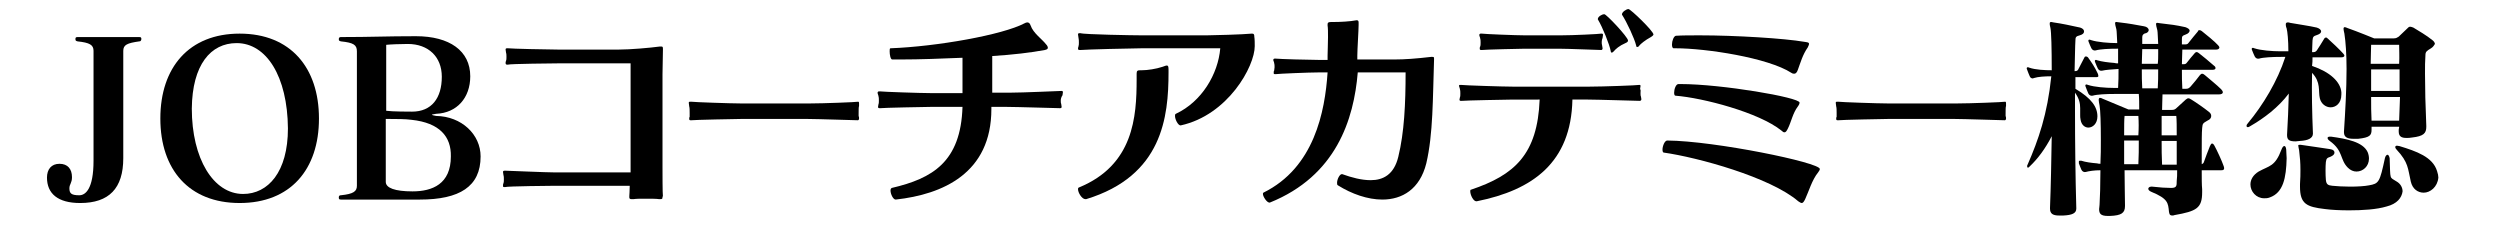
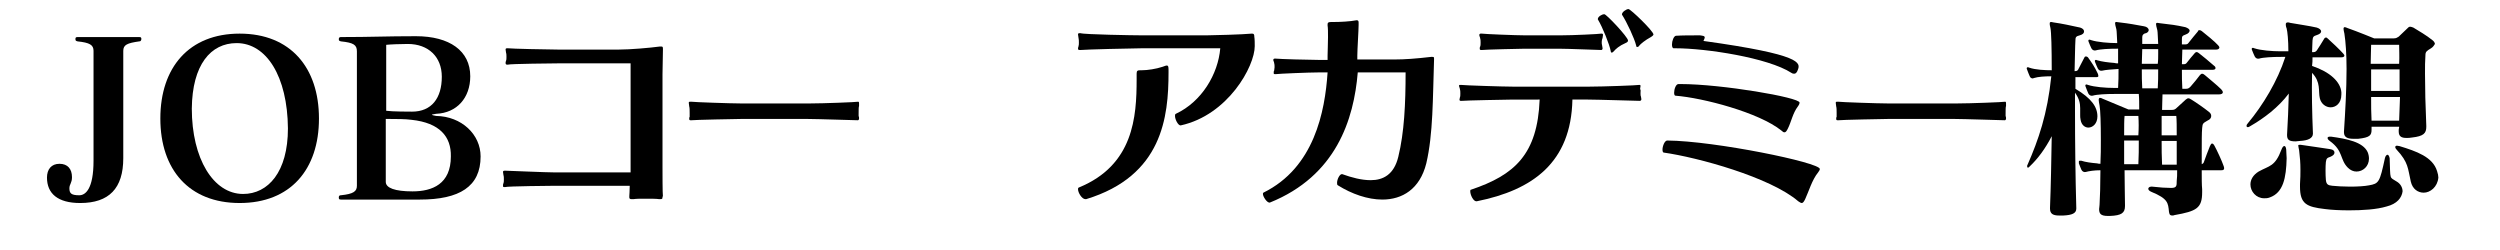
<svg xmlns="http://www.w3.org/2000/svg" version="1.1" id="レイヤー_1" x="0px" y="0px" viewBox="0 0 580 58" style="enable-background:new 0 0 580 58;" xml:space="preserve">
  <g>
    <path d="M32.3,9.6c-2.8,0.4-3.7,0.8-3.7,2.2v24.9c0,7-3.3,10.4-10,10.4c-5.2,0-7.7-2.2-7.7-5.9c0-1.9,1-3.2,2.9-3.2   s2.9,1.2,2.9,3.1c0,1.4-0.6,1.6-0.6,2.6c0,1.2,0.5,1.6,2.3,1.6c1.4,0,3.3-1.4,3.3-8V11.8c0-1.4-0.9-1.9-3.7-2.2   c-0.3-0.1-0.5-0.1-0.5-0.5c0-0.4,0.1-0.5,0.5-0.5h14.3c0.4,0,0.5,0.1,0.5,0.5C32.7,9.5,32.6,9.6,32.3,9.6z" />
    <path d="M55.6,47.1c-11.7,0-18.4-7.7-18.4-19.6S43.9,7.8,55.6,7.8C67.4,7.8,74,15.7,74,27.5S67.4,47.1,55.6,47.1z M54.9,10   c-6,0-10.3,5-10.4,15.2c0,11.6,5,19.8,11.9,19.8c5.8,0,10.4-5.1,10.4-15.2C66.7,17.7,61.8,10,54.9,10z" />
    <path d="M97.4,46.3H79.1c-0.4,0-0.5-0.1-0.5-0.5s0.2-0.5,0.5-0.5c2.9-0.3,3.7-0.9,3.7-2.2V11.9c0-1.5-0.8-2-3.7-2.3   c-0.3-0.1-0.5-0.1-0.5-0.5c0-0.4,0.2-0.5,0.5-0.5c7,0,10.5-0.2,17.4-0.2c7.8,0,12.6,3.4,12.6,9.3c0,5-3.1,8.5-7.9,8.7   c-0.8,0.1-1,0.2-1,0.2c0,0.1,0.4,0.2,1,0.3c5.9,0.1,10.3,4.3,10.3,9.4C111.5,43.3,106.6,46.3,97.4,46.3z M94.6,10.2   c-1.5,0-4.2,0.1-5,0.2v15.3c1.4,0.2,5.4,0.2,6,0.2c4.5,0,6.9-3.1,6.9-8.1C102.5,13.2,99.4,10.2,94.6,10.2z M95.5,27.8   c-1.4-0.2-3.6-0.2-4.9-0.2c-0.7,0-1.1,0-1.1,0v14.6c0,1.4,2.1,2.2,6.2,2.2c4.6,0,8.9-1.7,8.9-8.1C104.7,31.7,102,28.5,95.5,27.8z" />
    <path d="M153.7,45.8c0,0.3-0.1,0.4-0.5,0.4c-0.1,0-0.2,0-0.3,0c-0.6-0.1-1.9-0.1-3.2-0.1c-1.1,0-2.1,0-2.7,0.1c-0.2,0-0.4,0-0.5,0   c-0.3,0-0.5-0.1-0.5-0.4c0-0.1,0-0.2,0-0.3c0-0.2,0.1-1.2,0.1-2.4h-17.4c-0.7,0-11,0.1-11.5,0.3c-0.1,0-0.1,0-0.2,0   c-0.3,0-0.3-0.1-0.3-0.3s0-0.4,0.1-0.6c0.1-0.2,0.1-0.6,0.1-0.9c0-0.3,0-0.7-0.1-1c0-0.2-0.1-0.5-0.1-0.7s0.1-0.3,0.4-0.3   c0,0,0.1,0,0.2,0c0.5,0,9.4,0.4,11.5,0.4c1.6,0,11.7,0,17.5,0V14.7h-17c-0.7,0-11,0.1-11.5,0.3c0,0-0.1,0-0.1,0   c-0.3,0-0.4-0.1-0.4-0.4c0-0.1,0-0.3,0.1-0.5c0.1-0.2,0.1-0.6,0.1-0.9c0-0.3,0-0.7-0.1-1c0-0.2-0.1-0.5-0.1-0.7   c0-0.1,0-0.3,0.3-0.3c0.1,0,0.2,0,0.3,0c0.5,0.1,9.4,0.3,11.5,0.3h14.2c2.6,0,7.2-0.4,9.4-0.7c0.2,0,0.3,0,0.5,0   c0.2,0,0.3,0.1,0.3,0.5c0,0,0,0.2,0,0.3c0,1.1-0.1,4.4-0.1,5.7v21.2c0,1.6,0,6.4,0.1,7.1C153.6,45.6,153.7,45.7,153.7,45.8z" />
    <path d="M199.2,26.3c0,0.3,0,0.5,0,0.6c0.1,0.2,0.1,0.4,0.1,0.6c0,0.2-0.1,0.4-0.3,0.4h0c-0.6,0-9.5-0.3-11.5-0.3h-15.7   c-0.7,0-10.9,0.2-11.4,0.3c0,0-0.1,0-0.2,0c-0.2,0-0.3-0.1-0.3-0.3c0-0.1,0-0.4,0.1-0.5c0-0.1,0-0.5,0-0.9c0-0.6,0-1.2-0.1-1.5   c0-0.2-0.1-0.6-0.1-0.8s0-0.3,0.3-0.3c0.1,0,0.2,0,0.3,0c0.5,0.1,9.3,0.4,11.4,0.4c15.7,0,15.7,0,15.7,0c0.1,0,0.3,0,0.5,0   c2.9,0,10.7-0.3,11.1-0.4c0,0,0,0,0,0c0.2,0,0.2,0.2,0.2,0.4c0,0.2,0,0.4,0,0.6C199.2,24.7,199.2,25.7,199.2,26.3z" />
-     <path d="M246.1,23.3c0,0.3,0,0.6,0.1,0.8c0,0.2,0.1,0.5,0.1,0.7c0,0.2-0.1,0.3-0.4,0.3c0,0,0,0,0,0c-0.6,0-10.2-0.3-12.3-0.3H230   v0.5c0,14.9-11.3,19.8-22.2,21h0c-0.6,0-1.2-1.3-1.2-2.1c0-0.3,0.1-0.5,0.3-0.6c9.4-2.2,16-6,16.4-18.8h-7.5   c-0.7,0-11.1,0.2-11.6,0.3c0,0-0.1,0-0.1,0c-0.3,0-0.4-0.1-0.4-0.3c0-0.2,0.1-0.4,0.1-0.6c0.1-0.2,0.1-0.6,0.1-0.9s0-0.7-0.1-1   c0-0.2-0.2-0.5-0.2-0.8c0-0.1,0.1-0.3,0.3-0.3c0.1,0,0.2,0,0.3,0c0.5,0.1,9.5,0.4,11.6,0.4c1,0,4.1,0,7.5,0l0-8.2   c-4.8,0.2-9.9,0.4-14.4,0.4c-0.6,0-1.3,0-1.9,0c-0.4,0-0.6-1.1-0.6-1.9c0-0.4,0-0.7,0.2-0.7c10.7-0.4,26-3.1,31.1-5.8   c0.2-0.1,0.4-0.2,0.6-0.2c0.3,0,0.6,0.1,0.8,0.7c0.6,1.8,2.7,3.2,3.6,4.4c0.3,0.3,0.4,0.6,0.4,0.8c0,0.3-0.3,0.4-0.7,0.5   c-3.2,0.6-7.4,1.1-12.2,1.4l0,8.5c1.7,0,3,0,3.7,0c0.1,0,0.3,0,0.4,0c3,0,11.5-0.4,11.9-0.4c0,0,0,0,0.1,0c0.2,0,0.3,0.1,0.3,0.3   c0,0.2-0.1,0.5-0.1,0.7C246.2,22.5,246.1,23,246.1,23.3z" />
    <path d="M291.1,10.7c0,4.7-6.2,16-17.2,18.4h0c-0.6,0-1.3-1.4-1.3-2.2c0-0.2,0-0.4,0.2-0.5c6-2.8,9.8-9.2,10.3-15.2l-18.2,0   c-2.1,0-13.6,0.3-14.2,0.4c-0.1,0-0.1,0-0.2,0c-0.3,0-0.4-0.1-0.4-0.3c0-0.1,0-0.3,0.1-0.5c0.1-0.3,0.1-0.6,0.1-0.9   c0-0.4,0-0.8-0.1-1.2c0-0.2-0.1-0.5-0.1-0.7c0-0.1,0-0.3,0.3-0.3c0.1,0,0.2,0,0.3,0C251.4,8,263,8.2,265,8.2h14.9   c1.4,0,8.5-0.2,10.5-0.4c0,0,0.1,0,0.1,0c0.4,0,0.5,0.2,0.5,0.7C291.1,9.1,291.1,10.1,291.1,10.7z M271.1,16.8   c0,10.3-1.4,24-19.1,29.4c0,0-0.1,0-0.2,0c-0.8,0-1.7-1.5-1.7-2.3c0-0.2,0-0.3,0.2-0.4c12.7-5.2,13.4-16.4,13.4-25.1   c0-0.4,0-0.9,0-1.3c0-0.7,0.2-0.8,0.9-0.8c0.1,0,0.2,0,0.3,0c1.3,0,3.3-0.3,4.8-0.8c0.4-0.1,0.7-0.3,1-0.3c0.3,0,0.4,0.2,0.4,1   C271.1,16.4,271.1,16.6,271.1,16.8z" />
    <path d="M330.9,37.9c-1.5,6-5.6,8.4-10.2,8.4c-3.4,0-7.1-1.3-10.3-3.3c-0.2-0.1-0.2-0.3-0.2-0.6c0-0.8,0.6-2,1.1-2c0,0,0,0,0.1,0   c2.2,0.8,4.5,1.4,6.6,1.4c2.9,0,5.4-1.3,6.4-5.4c1.4-5.7,1.7-12.4,1.7-19.6h-11.1c-0.9,10.9-5,24-20.4,30.2c0,0-0.1,0-0.1,0   c-0.6,0-1.5-1.4-1.5-2c0-0.1,0-0.2,0.1-0.3c11.8-5.8,14.3-18.8,14.9-27.9h-2.1c-2.1,0-9.3,0.3-9.9,0.4c-0.1,0-0.1,0-0.2,0   c-0.3,0-0.3-0.1-0.3-0.3c0-0.2,0-0.4,0.1-0.5c0-0.2,0.1-0.5,0.1-0.8c0-0.4,0-0.7-0.1-1c0-0.2-0.2-0.5-0.2-0.7   c0-0.1,0.1-0.3,0.3-0.3c0,0,0.2,0,0.3,0c0.7,0.1,7.9,0.3,9.9,0.3h2.1l0-1c0-0.9,0.1-2.7,0.1-4.3c0-1.1,0-2.1-0.1-2.7   c0,0,0-0.1,0-0.2c0-0.4,0.1-0.6,0.9-0.6c0.1,0,0.2,0,0.3,0c0.1,0,0.3,0,0.4,0c1.2,0,3.6-0.1,5.1-0.4c0,0,0.1,0,0.1,0   c0.4,0,0.4,0.3,0.4,0.7c0,0.1,0,0.2,0,0.4c0,1.2-0.3,5.7-0.3,7.1c0,0.3,0,0.6,0,0.9h8.6c2.4,0,5.1-0.2,8.5-0.6c0.1,0,0.2,0,0.3,0   c0.4,0,0.4,0.1,0.4,0.4c0,0.1,0,0.2,0,0.3C332.4,22.7,332.5,31.1,330.9,37.9z" />
    <path d="M380.6,21.6c0,0.3,0,0.6,0.1,0.8c0,0.2,0.1,0.4,0.1,0.6c0,0.2-0.1,0.4-0.4,0.4h0c-0.6,0-9.9-0.3-12-0.3h-3.6   c-0.3,14.6-9.2,21-22.2,23.6c0,0,0,0-0.1,0c-0.7,0-1.4-1.5-1.4-2.3c0-0.2,0-0.4,0.2-0.4c10.1-3.4,15.4-8.2,15.9-20.9H351   c-0.7,0-11.3,0.2-11.9,0.3c0,0-0.1,0-0.2,0c-0.2,0-0.3-0.1-0.3-0.3c0-0.1,0.1-0.4,0.1-0.5c0.1-0.2,0.1-0.6,0.1-0.9   c0-0.3,0-0.7-0.1-1c0-0.2-0.2-0.6-0.2-0.8c0-0.1,0-0.2,0.2-0.2c0.1,0,0.2,0,0.3,0c0.5,0.1,9.8,0.4,11.9,0.4c17.4,0,17.4,0,17.4,0   c0.1,0,0.3,0,0.5,0c3,0,11.2-0.3,11.5-0.4c0,0,0.1,0,0.1,0c0.2,0,0.2,0.1,0.2,0.3c0,0.2-0.1,0.4-0.1,0.7   C380.7,20.8,380.6,21.2,380.6,21.6z M371.6,9.7c0,0.3,0,0.6,0.1,0.9c0,0.2,0.1,0.4,0.1,0.6c0,0.2-0.1,0.4-0.3,0.4h0   c-0.6,0-7.8-0.3-9.9-0.3h-7.8c-0.7,0-9.5,0.2-10,0.3c-0.1,0-0.1,0-0.2,0c-0.2,0-0.3-0.1-0.3-0.3c0-0.1,0-0.4,0.1-0.5   c0.1-0.2,0.1-0.6,0.1-0.9c0-0.3,0-0.7-0.1-1c0-0.2-0.2-0.5-0.2-0.8c0-0.1,0.1-0.3,0.3-0.3c0.1,0,0.2,0,0.3,0   c0.5,0.1,7.9,0.4,10,0.4c7.8,0,7.8,0,7.8,0c0.1,0,0.3,0,0.5,0c2.8,0,9-0.3,9.4-0.4c0,0,0,0,0.1,0c0.2,0,0.3,0.1,0.3,0.3   c0,0.2-0.1,0.5-0.1,0.7C371.7,9,371.6,9.4,371.6,9.7z M377.7,9.4c0,0.2-0.1,0.4-0.6,0.6c-1.4,0.6-2.3,1.4-2.7,1.9   c-0.2,0.2-0.3,0.3-0.5,0.3c-0.1,0-0.2-0.1-0.2-0.3c-0.3-1.6-1.9-5.6-3-7.4c0,0,0-0.1,0-0.1c0-0.5,0.9-1.1,1.5-1.1   C372.6,3.2,377.7,8.6,377.7,9.4z M383.6,8c0,0.1-0.1,0.3-0.6,0.6c-1.3,0.7-2.4,1.6-2.7,2c-0.1,0.2-0.3,0.3-0.5,0.3   c-0.1,0-0.2-0.1-0.2-0.3c-0.4-1.7-2.2-5.5-3.3-7.2c0,0,0-0.1,0-0.1c0-0.5,1-1.2,1.5-1.2C378.3,2.1,383.6,7.2,383.6,8z" />
-     <path d="M418.8,46.2c-0.3,0.6-0.5,0.9-0.8,0.9c-0.2,0-0.5-0.2-0.8-0.4c-6.5-5.6-23.4-10.2-31.2-11.3c-0.2,0-0.3-0.3-0.3-0.7   c0-0.8,0.5-2.1,1.1-2.1c11.1,0.1,35.4,5.1,35.4,6.6c0,0.2-0.1,0.4-0.4,0.8C420.4,41.7,419.6,44.5,418.8,46.2z M417.1,16.2   c-0.2,0.6-0.5,0.9-0.8,0.9c-0.2,0-0.4,0-0.7-0.2c-5.4-3.5-19.8-5.7-26.9-5.7c-0.1,0-0.3,0-0.4,0c-0.3,0-0.4-0.4-0.4-0.9   c0-0.8,0.4-1.9,0.9-2c1.5-0.1,3.4-0.1,5.6-0.1c8.2,0,19.6,0.7,24.2,1.5c0.6,0.1,1.1,0.1,1.1,0.5c0,0.1-0.1,0.4-0.3,0.8   C418.2,12.7,417.7,14.6,417.1,16.2z M414.8,29.8c-0.3,0.6-0.5,0.9-0.8,0.9c-0.2,0-0.4-0.1-0.7-0.4c-5.2-4.2-18.2-7.6-24.6-8.1   c-0.2,0-0.3-0.3-0.3-0.7c0-0.8,0.4-2,1-2c0.2,0,0.3,0,0.5,0c9.5,0,27.6,3.1,27.6,4.3c0,0.2-0.1,0.5-0.4,0.9   C415.9,26.3,415.6,28.2,414.8,29.8z" />
+     <path d="M418.8,46.2c-0.3,0.6-0.5,0.9-0.8,0.9c-0.2,0-0.5-0.2-0.8-0.4c-6.5-5.6-23.4-10.2-31.2-11.3c-0.2,0-0.3-0.3-0.3-0.7   c0-0.8,0.5-2.1,1.1-2.1c11.1,0.1,35.4,5.1,35.4,6.6c0,0.2-0.1,0.4-0.4,0.8C420.4,41.7,419.6,44.5,418.8,46.2z M417.1,16.2   c-0.2,0.6-0.5,0.9-0.8,0.9c-0.2,0-0.4,0-0.7-0.2c-5.4-3.5-19.8-5.7-26.9-5.7c-0.1,0-0.3,0-0.4,0c-0.3,0-0.4-0.4-0.4-0.9   c0-0.8,0.4-1.9,0.9-2c1.5-0.1,3.4-0.1,5.6-0.1c0.6,0.1,1.1,0.1,1.1,0.5c0,0.1-0.1,0.4-0.3,0.8   C418.2,12.7,417.7,14.6,417.1,16.2z M414.8,29.8c-0.3,0.6-0.5,0.9-0.8,0.9c-0.2,0-0.4-0.1-0.7-0.4c-5.2-4.2-18.2-7.6-24.6-8.1   c-0.2,0-0.3-0.3-0.3-0.7c0-0.8,0.4-2,1-2c0.2,0,0.3,0,0.5,0c9.5,0,27.6,3.1,27.6,4.3c0,0.2-0.1,0.5-0.4,0.9   C415.9,26.3,415.6,28.2,414.8,29.8z" />
    <path d="M465.3,26.3c0,0.3,0,0.5,0,0.6c0.1,0.2,0.1,0.4,0.1,0.6c0,0.2-0.1,0.4-0.3,0.4h0c-0.6,0-9.5-0.3-11.5-0.3h-15.7   c-0.7,0-10.9,0.2-11.4,0.3c0,0-0.1,0-0.2,0c-0.2,0-0.3-0.1-0.3-0.3c0-0.1,0-0.4,0.1-0.5c0-0.1,0-0.5,0-0.9c0-0.6,0-1.2-0.1-1.5   c0-0.2-0.1-0.6-0.1-0.8s0-0.3,0.3-0.3c0.1,0,0.2,0,0.3,0c0.5,0.1,9.3,0.4,11.4,0.4c15.7,0,15.7,0,15.7,0c0.1,0,0.3,0,0.5,0   c2.9,0,10.7-0.3,11.1-0.4c0,0,0,0,0,0c0.2,0,0.2,0.2,0.2,0.4c0,0.2,0,0.4,0,0.6C465.3,24.7,465.3,25.7,465.3,26.3z" />
    <path d="M486.3,17.9h-4.8c0,0.9,0,1.8,0,2.7c3.7,2.2,5.1,4.2,5.1,6.4c0,1.7-1.1,2.6-2.1,2.6c-0.8,0-1.6-0.6-1.8-1.8   c-0.1-0.4-0.1-0.8-0.1-1.1c0-0.5,0-1,0-1.6c0-1.1-0.2-2.2-1.2-3.6c0,1.4,0,2.8,0,4.3c0,7.1,0.1,15.3,0.3,22.5c0,0.1,0,0.1,0,0.1   c0,1.1-1,1.5-3,1.6c-0.4,0-0.7,0-1,0c-1.4,0-2.1-0.4-2.1-1.6c0-0.1,0-0.1,0-0.2c0.2-4.9,0.3-10.8,0.4-16.6c-1.5,2.9-3.2,5.2-5.1,7   c-0.2,0.2-0.3,0.3-0.4,0.3c-0.1,0-0.2-0.1-0.2-0.3c0-0.1,0-0.3,0.1-0.4c2.5-5.7,4.6-11.7,5.5-20.5c-1.5,0-3.1,0.1-4,0.4   c-0.1,0-0.2,0.1-0.3,0.1c-0.3,0-0.6-0.2-0.7-0.5c-0.2-0.4-0.4-1-0.6-1.5c-0.1-0.2-0.1-0.3-0.1-0.4c0-0.1,0.1-0.2,0.2-0.2   c0.1,0,0.2,0,0.4,0.1c1.4,0.5,3.7,0.6,5.2,0.6c0-5.1-0.1-8.9-0.3-9.8c-0.3-1.2-0.2-1.4,0.2-1.4c0.2,0,0.3,0.1,0.5,0.1   c2.1,0.3,3.9,0.7,6.2,1.2c0.6,0.2,0.9,0.5,0.9,0.9s-0.3,0.7-1,0.9c-0.9,0.2-1,0.5-1,1.1c-0.1,1.5-0.1,4-0.2,7.2   c0.3,0,0.6,0,0.8-0.3c0.5-0.9,1-2,1.5-2.9c0.1-0.2,0.2-0.2,0.4-0.2c0.1,0,0.3,0.1,0.4,0.2c0.8,1.1,1.6,2.3,2.2,3.6   c0.1,0.2,0.2,0.4,0.2,0.6C486.9,17.8,486.7,17.9,486.3,17.9z M515.3,39.5h-4.5c0,1.8,0,3.4,0.1,4.4c0,0.3,0,0.5,0,0.7   c0,3.7-1.3,4.4-6.4,5.3c-0.2,0.1-0.4,0.1-0.5,0.1c-0.7,0-0.7-0.4-0.8-0.9c-0.2-2-0.2-3-4.1-4.6c-0.5-0.2-0.7-0.5-0.7-0.7   s0.2-0.5,0.7-0.5c0.1,0,0.1,0,0.2,0c1.7,0.2,3.3,0.3,4.4,0.3c1.3,0,1.3-0.5,1.3-1.6c0.1-0.7,0.1-1.5,0.1-2.5c0.1,0-12.2,0-12.2,0   c0,3.2,0.1,6.3,0.1,8.1c0,0.1,0,0.1,0,0.2c0,1.6-0.8,2.2-3.5,2.3c-0.2,0-0.4,0-0.5,0c-1.7,0-2-0.6-2-1.6c0-0.3,0.1-0.6,0.1-1   c0.1-1.6,0.2-4.7,0.2-8c-1.4,0-2.7,0.2-3.4,0.4c-0.4,0.1-0.8-0.1-1-0.5c-0.2-0.4-0.4-1-0.6-1.5c0-0.2,0-0.3,0-0.4s0-0.2,0.2-0.2   c0.1,0,0.2,0,0.4,0c0.9,0.3,2.3,0.5,3.6,0.6c0.3,0.1,0.6,0.1,0.8,0.1c0.1-1.8,0.1-3.7,0.1-5.5c0-3.8-0.1-7-0.3-8   c-0.1-0.6-0.2-1-0.2-1.3c0-0.3,0.1-0.5,0.3-0.5c0.2,0,0.4,0.1,0.6,0.2c1.7,0.7,6,2.5,6,2.5h2.5c0-1.4,0-2.6-0.1-3.6h-5.6   c-2,0-4.1,0.1-5.1,0.4c-0.4,0.1-0.8-0.1-1-0.5s-0.4-1-0.6-1.5c-0.1-0.2-0.1-0.3-0.1-0.4c0-0.1,0.1-0.2,0.2-0.2c0.1,0,0.2,0,0.4,0.1   c1.5,0.5,4.2,0.7,6,0.7h1c0.1-1.4,0.1-2.9,0.1-4.4c-1.5,0.1-3,0.2-3.8,0.4c-0.4,0.1-0.8-0.1-1-0.5c-0.2-0.4-0.4-0.9-0.6-1.4   c-0.1-0.2-0.1-0.3-0.1-0.4c0-0.1,0.1-0.2,0.2-0.2c0.1,0,0.2,0,0.4,0.1c1,0.3,2.5,0.5,3.9,0.6c0.3,0.1,0.6,0.1,0.9,0.1   c0-0.8,0-1.6,0-2.3c0-0.4,0-0.8,0-1.1h-0.1c-2,0-4.1,0.1-5.1,0.4c-0.4,0.1-0.8-0.1-1-0.5c-0.2-0.4-0.4-0.9-0.6-1.4   c-0.1-0.2-0.1-0.3-0.1-0.4c0-0.1,0.1-0.2,0.2-0.2c0.1,0,0.2,0,0.4,0.1c1.5,0.5,4.2,0.7,6,0.7h0.1c-0.1-1.6-0.1-2.7-0.2-3.2   c-0.2-0.7-0.3-1.2-0.3-1.4s0.1-0.3,0.3-0.3c0.2,0,0.4,0.1,0.7,0.1c2.6,0.3,3.4,0.5,5.7,0.9c0.7,0.1,1.1,0.5,1.1,0.9   c0,0.3-0.3,0.7-1,0.8C497,8.1,497,8.3,497,9c0,0.4,0,0.8,0,1.2h3.7c-0.1-1.6-0.1-2.7-0.2-3.2c-0.2-0.7-0.3-1.2-0.3-1.4   s0.1-0.3,0.3-0.3c0.2,0,0.4,0.1,0.7,0.1c2.6,0.3,3.5,0.4,5.8,0.9c0.6,0.2,1,0.5,1,0.8s-0.3,0.7-0.9,0.9c-0.8,0.3-0.9,0.4-0.9,1.1   c0,0.4,0,0.8,0,1.2h0.6c0.4,0,0.7,0,0.9-0.3c0.7-0.9,1.6-2,2.2-2.7C510,7,510.1,7,510.3,7c0.2,0,0.3,0.1,0.5,0.2   c0.9,0.7,3.1,2.5,3.8,3.3c0.2,0.2,0.3,0.4,0.3,0.5c0,0.3-0.3,0.5-0.7,0.5h-7.9c0,1.1-0.1,2.3-0.1,3.4h0.2c0.4,0,0.7,0,0.9-0.3   c0.6-0.8,1.3-1.6,1.9-2.3c0.3-0.3,0.5-0.3,0.9,0c0.9,0.7,2.5,2,3.5,2.9c0.3,0.2,0.4,0.4,0.4,0.6c0,0.3-0.3,0.4-0.8,0.4h-7   c0,1.4,0,2.9,0.1,4.4h0.8c0.5,0,0.7-0.1,1.1-0.5c0.8-0.9,1.6-1.9,2.2-2.7c0.4-0.4,0.6-0.4,1.1,0c0.8,0.7,2.8,2.3,3.8,3.3   c0.2,0.2,0.4,0.5,0.4,0.7c0,0.3-0.3,0.5-0.9,0.5h-13.1c0,1-0.1,2.3-0.1,3.6h2.2c0.6,0,0.7-0.1,1-0.3c0.8-0.7,1.5-1.4,2.3-2.1   c0.3-0.2,0.4-0.3,0.6-0.3c0.2,0,0.4,0.1,0.7,0.3c1,0.6,3,2,4,2.8c0.4,0.3,0.6,0.6,0.6,1s-0.2,0.8-0.9,1.1c-1,0.6-1.1,0.6-1.2,1.7   c-0.1,1.1-0.1,3.2-0.1,5.5c0,0.9,0,1.9,0,2.9c0.2-0.1,0.4-0.2,0.5-0.5c0.4-1.1,0.9-2.5,1.4-3.7c0.2-0.4,0.3-0.6,0.5-0.6   c0.2,0,0.4,0.2,0.6,0.6c0.5,0.9,1.7,3.5,2,4.4c0.1,0.3,0.2,0.5,0.2,0.7C516,39.4,515.8,39.5,515.3,39.5z M492.8,32.7   c0,0.6,0,1.2,0,1.7c0,1.2,0,2.5,0,3.7h3.3c0.1-1.8,0.1-3.6,0.1-5.5H492.8z M496.1,26.9h-3.2c-0.1,0.8-0.1,2.4-0.1,4.5h3.3   C496.2,29.8,496.2,28.3,496.1,26.9z M500.7,12.5c0-0.4,0-0.8,0-1.1H497c0,1.1-0.1,2.3-0.1,3.4h3.7   C500.7,14.1,500.7,13.2,500.7,12.5z M496.9,16.1c0,1.4,0,2.9,0.1,4.4h3.6c0.1-1.4,0.1-2.9,0.1-4.4H496.9z M504.9,26.9h-3.4   c0,1.4,0,2.9,0,4.5h3.5C505,29.5,505,27.8,504.9,26.9z M505,32.7h-3.5c0,1.8,0,3.6,0.1,5.5h3.4C505,36.4,505,34.5,505,32.7z" />
    <path d="M543.2,13.3h-6.7c0,0.7,0,1.3-0.1,2c4.2,1.4,6.6,3.7,6.8,6.1c0,0.2,0,0.3,0,0.5c0,2.1-1.3,3-2.5,3c-1.1,0-2.2-0.8-2.5-2.1   c-0.4-1.7,0.3-3.7-1.8-5.9c-0.1,4.4,0,9.2,0.2,14.1v0c0,1.1-1.2,1.6-3,1.7c-0.4,0-0.7,0.1-1,0.1c-1.4,0-2-0.3-2-1.4   c0-0.1,0-0.1,0-0.2c0.2-3.1,0.3-6.2,0.4-9.5c-2.4,3.2-5.7,5.7-9,7.6c-0.2,0.1-0.3,0.2-0.5,0.2c-0.2,0-0.3-0.1-0.3-0.3   c0-0.2,0.1-0.4,0.3-0.6c3.5-4.2,6.9-9.8,8.7-15.4h-1c-2,0-4.1,0.1-5.1,0.4c-0.4,0.1-0.8-0.1-1-0.5c-0.2-0.4-0.4-0.9-0.6-1.4   c-0.1-0.2-0.1-0.3-0.1-0.4c0-0.1,0.1-0.2,0.2-0.2c0.1,0,0.2,0,0.4,0.1c1.5,0.5,4.2,0.7,6,0.7h1.9c0-2.6-0.2-4.5-0.4-5.3   c-0.2-0.5-0.2-0.8-0.2-1c0-0.3,0.2-0.4,0.5-0.4c0.1,0,0.3,0,0.5,0.1c1.6,0.3,4.5,0.7,6.2,1.1c0.6,0.2,1,0.5,1,0.9   c0,0.3-0.3,0.6-0.9,0.8c-1,0.3-1,0.5-1.1,1.3c0,0.8-0.1,1.7-0.1,2.7h0.1c0.4,0,0.7,0,1-0.4c0.5-0.8,1.2-1.8,1.7-2.7   c0.1-0.2,0.3-0.3,0.4-0.3c0.2,0,0.3,0.1,0.5,0.3c0.8,0.7,2.7,2.5,3.5,3.4c0.2,0.2,0.3,0.4,0.3,0.5   C543.9,13.1,543.7,13.3,543.2,13.3z M526.6,45.8c-0.5,0.2-0.9,0.2-1.3,0.2c-1.9,0-3.2-1.6-3.2-3.2c0-1.1,0.6-2.2,1.9-3   c2.5-1.4,3.8-1.1,5.3-5.1c0.4-1.1,1-1.1,1.1,0c0,0.7,0.1,1.4,0.1,2C530.4,41.3,529.7,44.7,526.6,45.8z M553.7,47.9   c-2.3,0.7-5.6,0.9-8.7,0.9c-2.1,0-4.1-0.1-5.6-0.3c-4.3-0.5-5.8-1.2-5.8-5.2c0-0.2,0-0.4,0-0.6c0.1-1.3,0.1-2.4,0.1-3.3   c0-1.6-0.1-2.9-0.3-4.5c-0.1-0.6-0.2-0.9-0.2-1.1c0-0.2,0.1-0.2,0.3-0.2c0.1,0,0.2,0,0.3,0c2.2,0.3,4.7,0.7,6.8,1   c0.7,0.1,1,0.4,1,0.8s-0.3,0.7-1,1c-0.6,0.2-0.9,0.3-1,1.2c-0.1,0.9-0.1,3,0,4.1c0.1,1.1,0.5,1.3,1.5,1.4c1,0.1,2.5,0.2,4.1,0.2   c1.7,0,3.4-0.1,4.4-0.3c2.3-0.4,2.5-0.7,3.7-6.3c0.1-0.5,0.4-0.8,0.6-0.8c0.2,0,0.4,0.3,0.5,0.8c0.2,5.2-0.1,4.3,1.6,5.4   c0.9,0.5,1.4,1.4,1.4,2.3C557.2,45.9,556.1,47.3,553.7,47.9z M546.7,39.8c-0.7,0-1.4-0.3-2-0.9c-1.9-1.9-1-3.9-4.2-6.2   c-0.4-0.3-0.5-0.5-0.5-0.7c0-0.2,0.2-0.3,0.6-0.3c0,0,0.1,0,0.2,0c3.6,0.5,7.4,1.2,8.5,3.6c0.2,0.5,0.3,1,0.3,1.5   C549.6,38.6,548.2,39.8,546.7,39.8z M564,11.2c-1,0.6-1.3,0.8-1.3,1.6c-0.1,1.3-0.1,2.7-0.1,4.3c0,3.4,0.1,7.4,0.3,12.1   c0,0.1,0,0.2,0,0.2c0,1.5-0.6,2.2-3.3,2.5c-0.5,0.1-0.9,0.1-1.3,0.1c-1.1,0-1.8-0.3-1.8-1.5c0-0.1,0-0.2,0-0.3   c0-0.4,0.1-0.4,0.1-0.8h-6.4c0,0.1,0,0.3,0,0.4s0,0.2,0,0.3c0,1.3-0.4,1.8-3.1,2.1c-0.4,0-0.8,0-1.1,0c-1.3,0-2.2-0.3-2.2-1.5   c0,0,0-0.2,0-0.2c0.3-4.5,0.6-9.9,0.6-14.5c0-3.4-0.2-6.3-0.5-8.2c-0.1-0.5-0.2-0.8-0.2-1.1c0-0.3,0.1-0.4,0.3-0.4   c0.1,0,0.4,0.1,0.6,0.2c2.3,0.8,6.2,2.4,6.2,2.4h4.6c0.5,0,0.8-0.2,1.1-0.4c0.7-0.7,1.5-1.4,2.2-2.1c0.2-0.2,0.3-0.2,0.5-0.2   c0.2,0,0.4,0.1,0.7,0.2c1,0.6,3.2,1.9,4.4,2.9c0.3,0.2,0.6,0.6,0.6,0.9C564.7,10.5,564.5,10.9,564,11.2z M556.6,10.4h-6.5   c0,1.2-0.1,2.7-0.1,4.4h6.6C556.7,13.1,556.6,11.6,556.6,10.4z M556.7,16.1h-6.6c0,1.6,0,3.3,0,5h6.6   C556.7,19.4,556.7,17.8,556.7,16.1z M550.1,22.5c0,1.9,0,3.8,0.1,5.5h6.4c0.1-1.8,0.1-3.6,0.2-5.5H550.1z M562.3,44.7   c-1.3,0-2.6-0.8-3-2.6c-0.7-3-0.5-4.4-3.3-7.4c-0.2-0.2-0.3-0.4-0.3-0.6c0-0.2,0.2-0.3,0.4-0.3c0.2,0,0.4,0.1,0.6,0.1   c3.9,1.2,7.7,2.5,8.7,5.8c0.2,0.6,0.3,1.1,0.3,1.5C565.5,43.4,563.8,44.7,562.3,44.7z" />
  </g>
</svg>